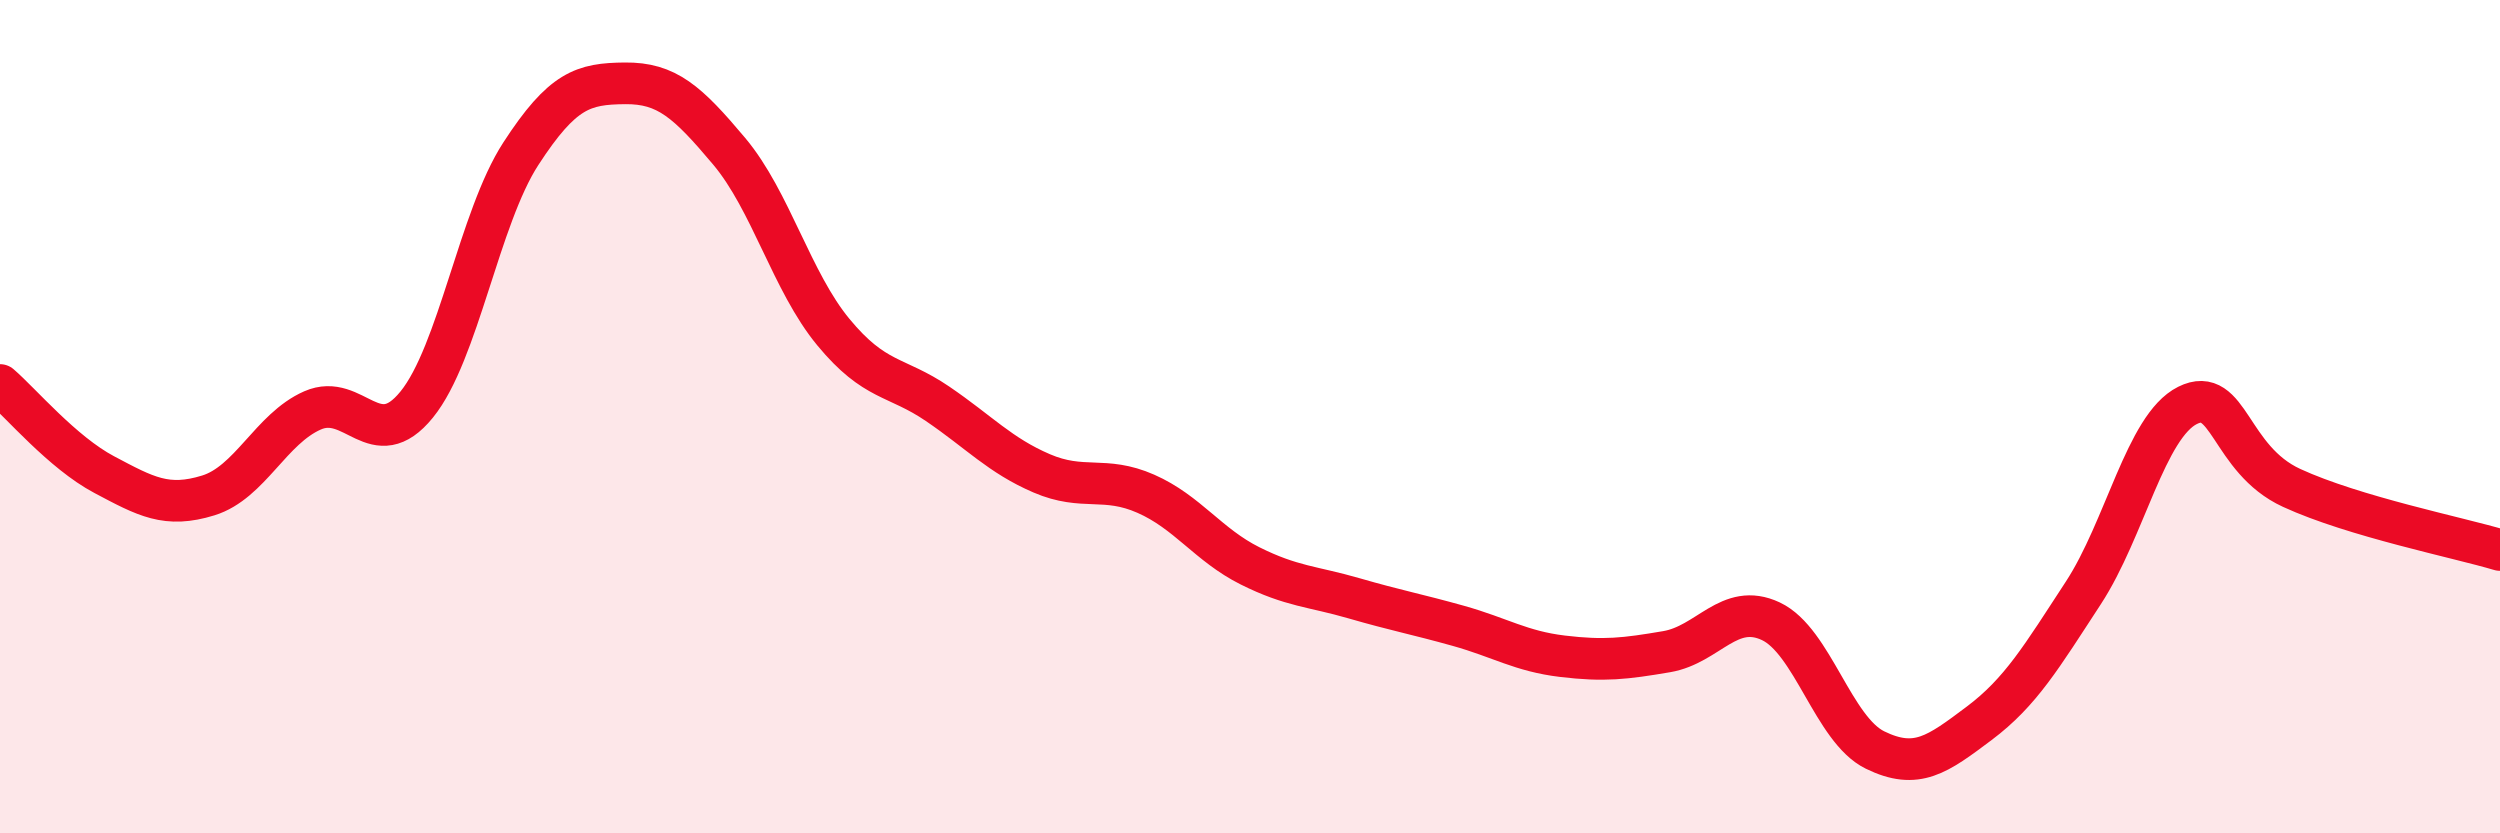
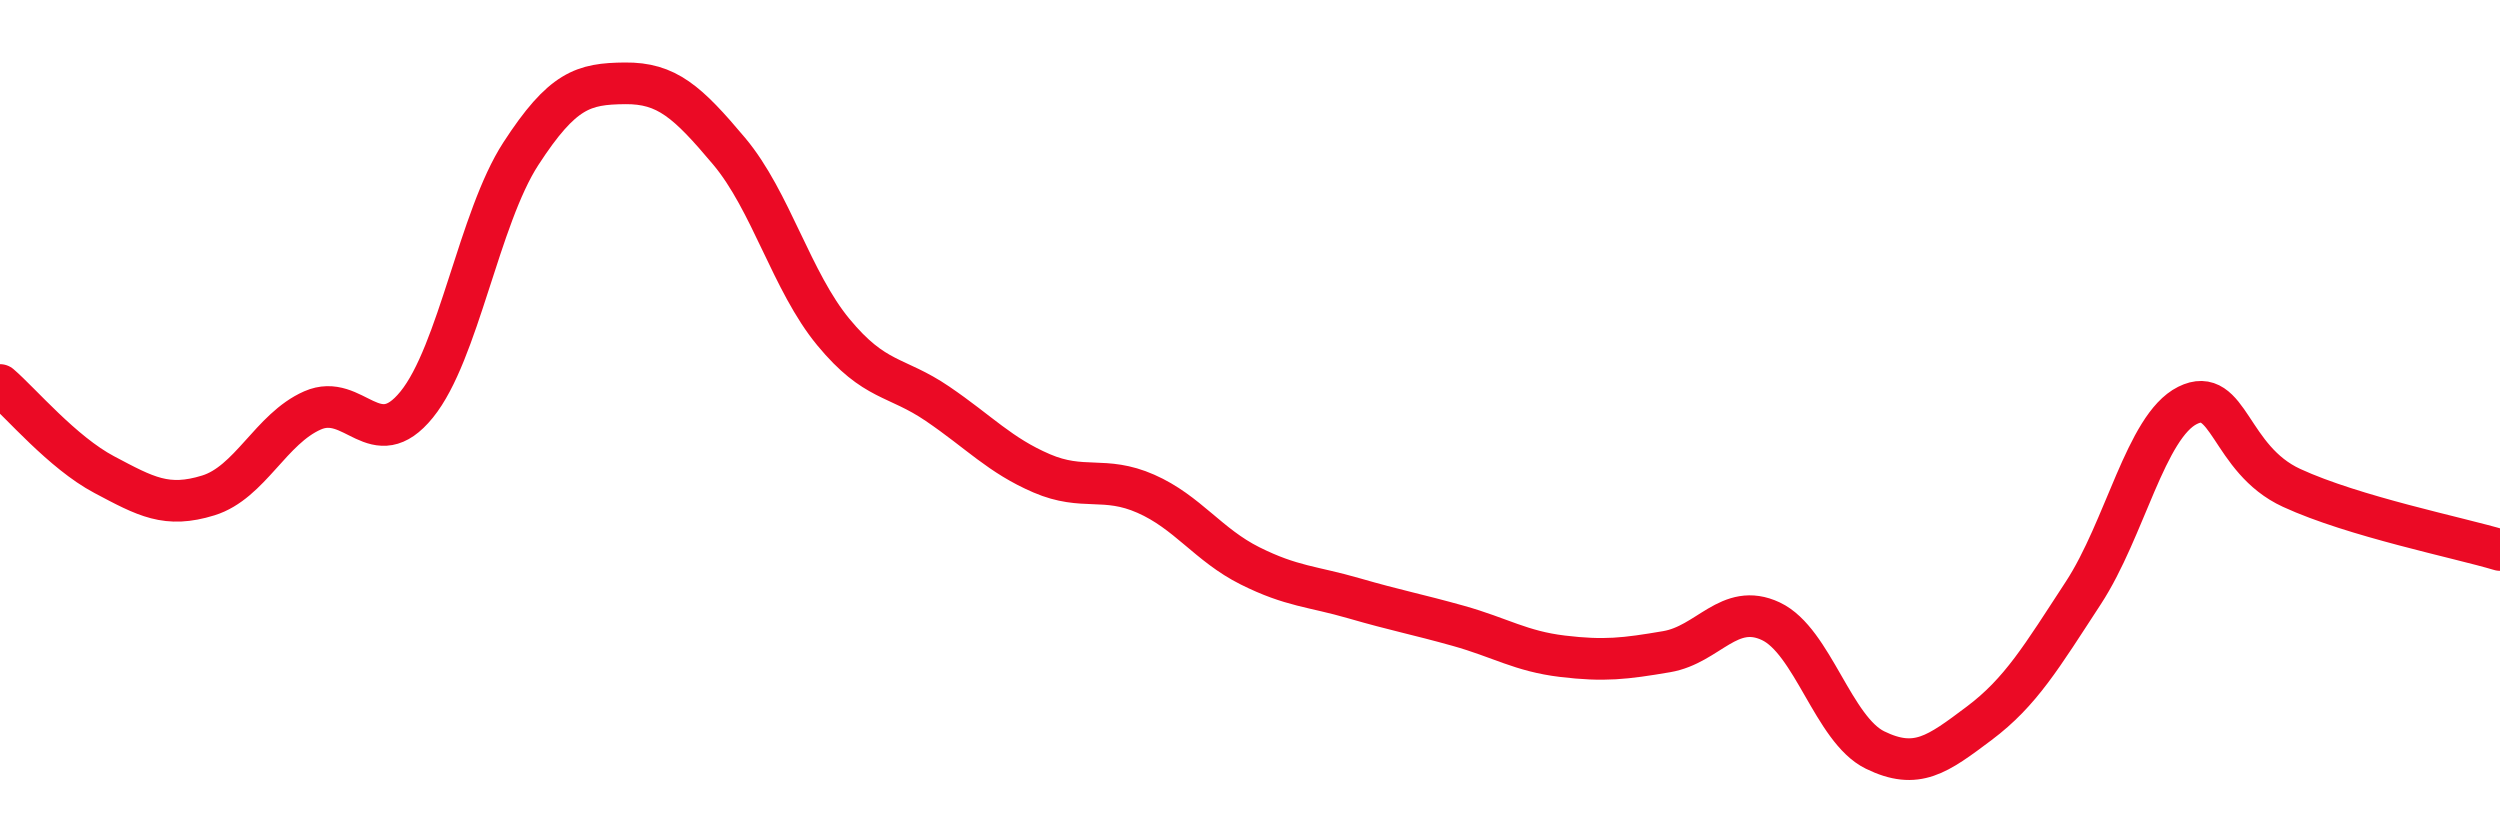
<svg xmlns="http://www.w3.org/2000/svg" width="60" height="20" viewBox="0 0 60 20">
-   <path d="M 0,9.24 C 0.5,9.67 1.5,10.86 2.5,11.39 C 3.5,11.92 4,12.2 5,11.89 C 6,11.58 6.5,10.29 7.5,9.85 C 8.5,9.41 9,10.94 10,9.71 C 11,8.48 11.5,5.23 12.5,3.69 C 13.5,2.15 14,2.01 15,2 C 16,1.99 16.5,2.44 17.5,3.63 C 18.5,4.82 19,6.76 20,7.97 C 21,9.18 21.5,9.01 22.5,9.69 C 23.5,10.37 24,10.93 25,11.36 C 26,11.79 26.5,11.41 27.5,11.85 C 28.5,12.29 29,13.08 30,13.58 C 31,14.08 31.5,14.07 32.5,14.36 C 33.5,14.65 34,14.74 35,15.02 C 36,15.3 36.5,15.63 37.5,15.75 C 38.5,15.87 39,15.81 40,15.64 C 41,15.47 41.5,14.44 42.5,14.91 C 43.5,15.38 44,17.51 45,18 C 46,18.49 46.5,18.11 47.5,17.36 C 48.5,16.61 49,15.76 50,14.23 C 51,12.7 51.5,10.23 52.5,9.73 C 53.5,9.23 53.5,11.02 55,11.71 C 56.5,12.4 59,12.9 60,13.2L60 20L0 20Z" fill="#EB0A25" opacity="0.1" stroke-linecap="round" stroke-linejoin="round" />
  <path d="M 0,9.24 C 0.5,9.67 1.5,10.86 2.5,11.39 C 3.5,11.92 4,12.2 5,11.89 C 6,11.58 6.5,10.29 7.5,9.85 C 8.5,9.41 9,10.94 10,9.71 C 11,8.48 11.5,5.23 12.5,3.69 C 13.5,2.15 14,2.01 15,2 C 16,1.99 16.5,2.44 17.5,3.63 C 18.5,4.82 19,6.76 20,7.97 C 21,9.18 21.5,9.01 22.5,9.69 C 23.5,10.37 24,10.93 25,11.36 C 26,11.79 26.5,11.41 27.5,11.85 C 28.5,12.29 29,13.08 30,13.58 C 31,14.08 31.5,14.07 32.5,14.36 C 33.5,14.65 34,14.74 35,15.02 C 36,15.3 36.5,15.63 37.5,15.75 C 38.5,15.87 39,15.81 40,15.64 C 41,15.47 41.5,14.44 42.5,14.91 C 43.5,15.38 44,17.51 45,18 C 46,18.49 46.5,18.11 47.5,17.36 C 48.5,16.61 49,15.76 50,14.23 C 51,12.7 51.5,10.23 52.5,9.73 C 53.5,9.23 53.5,11.02 55,11.71 C 56.5,12.4 59,12.9 60,13.2" stroke="#EB0A25" stroke-width="1" fill="none" stroke-linecap="round" stroke-linejoin="round" />
</svg>